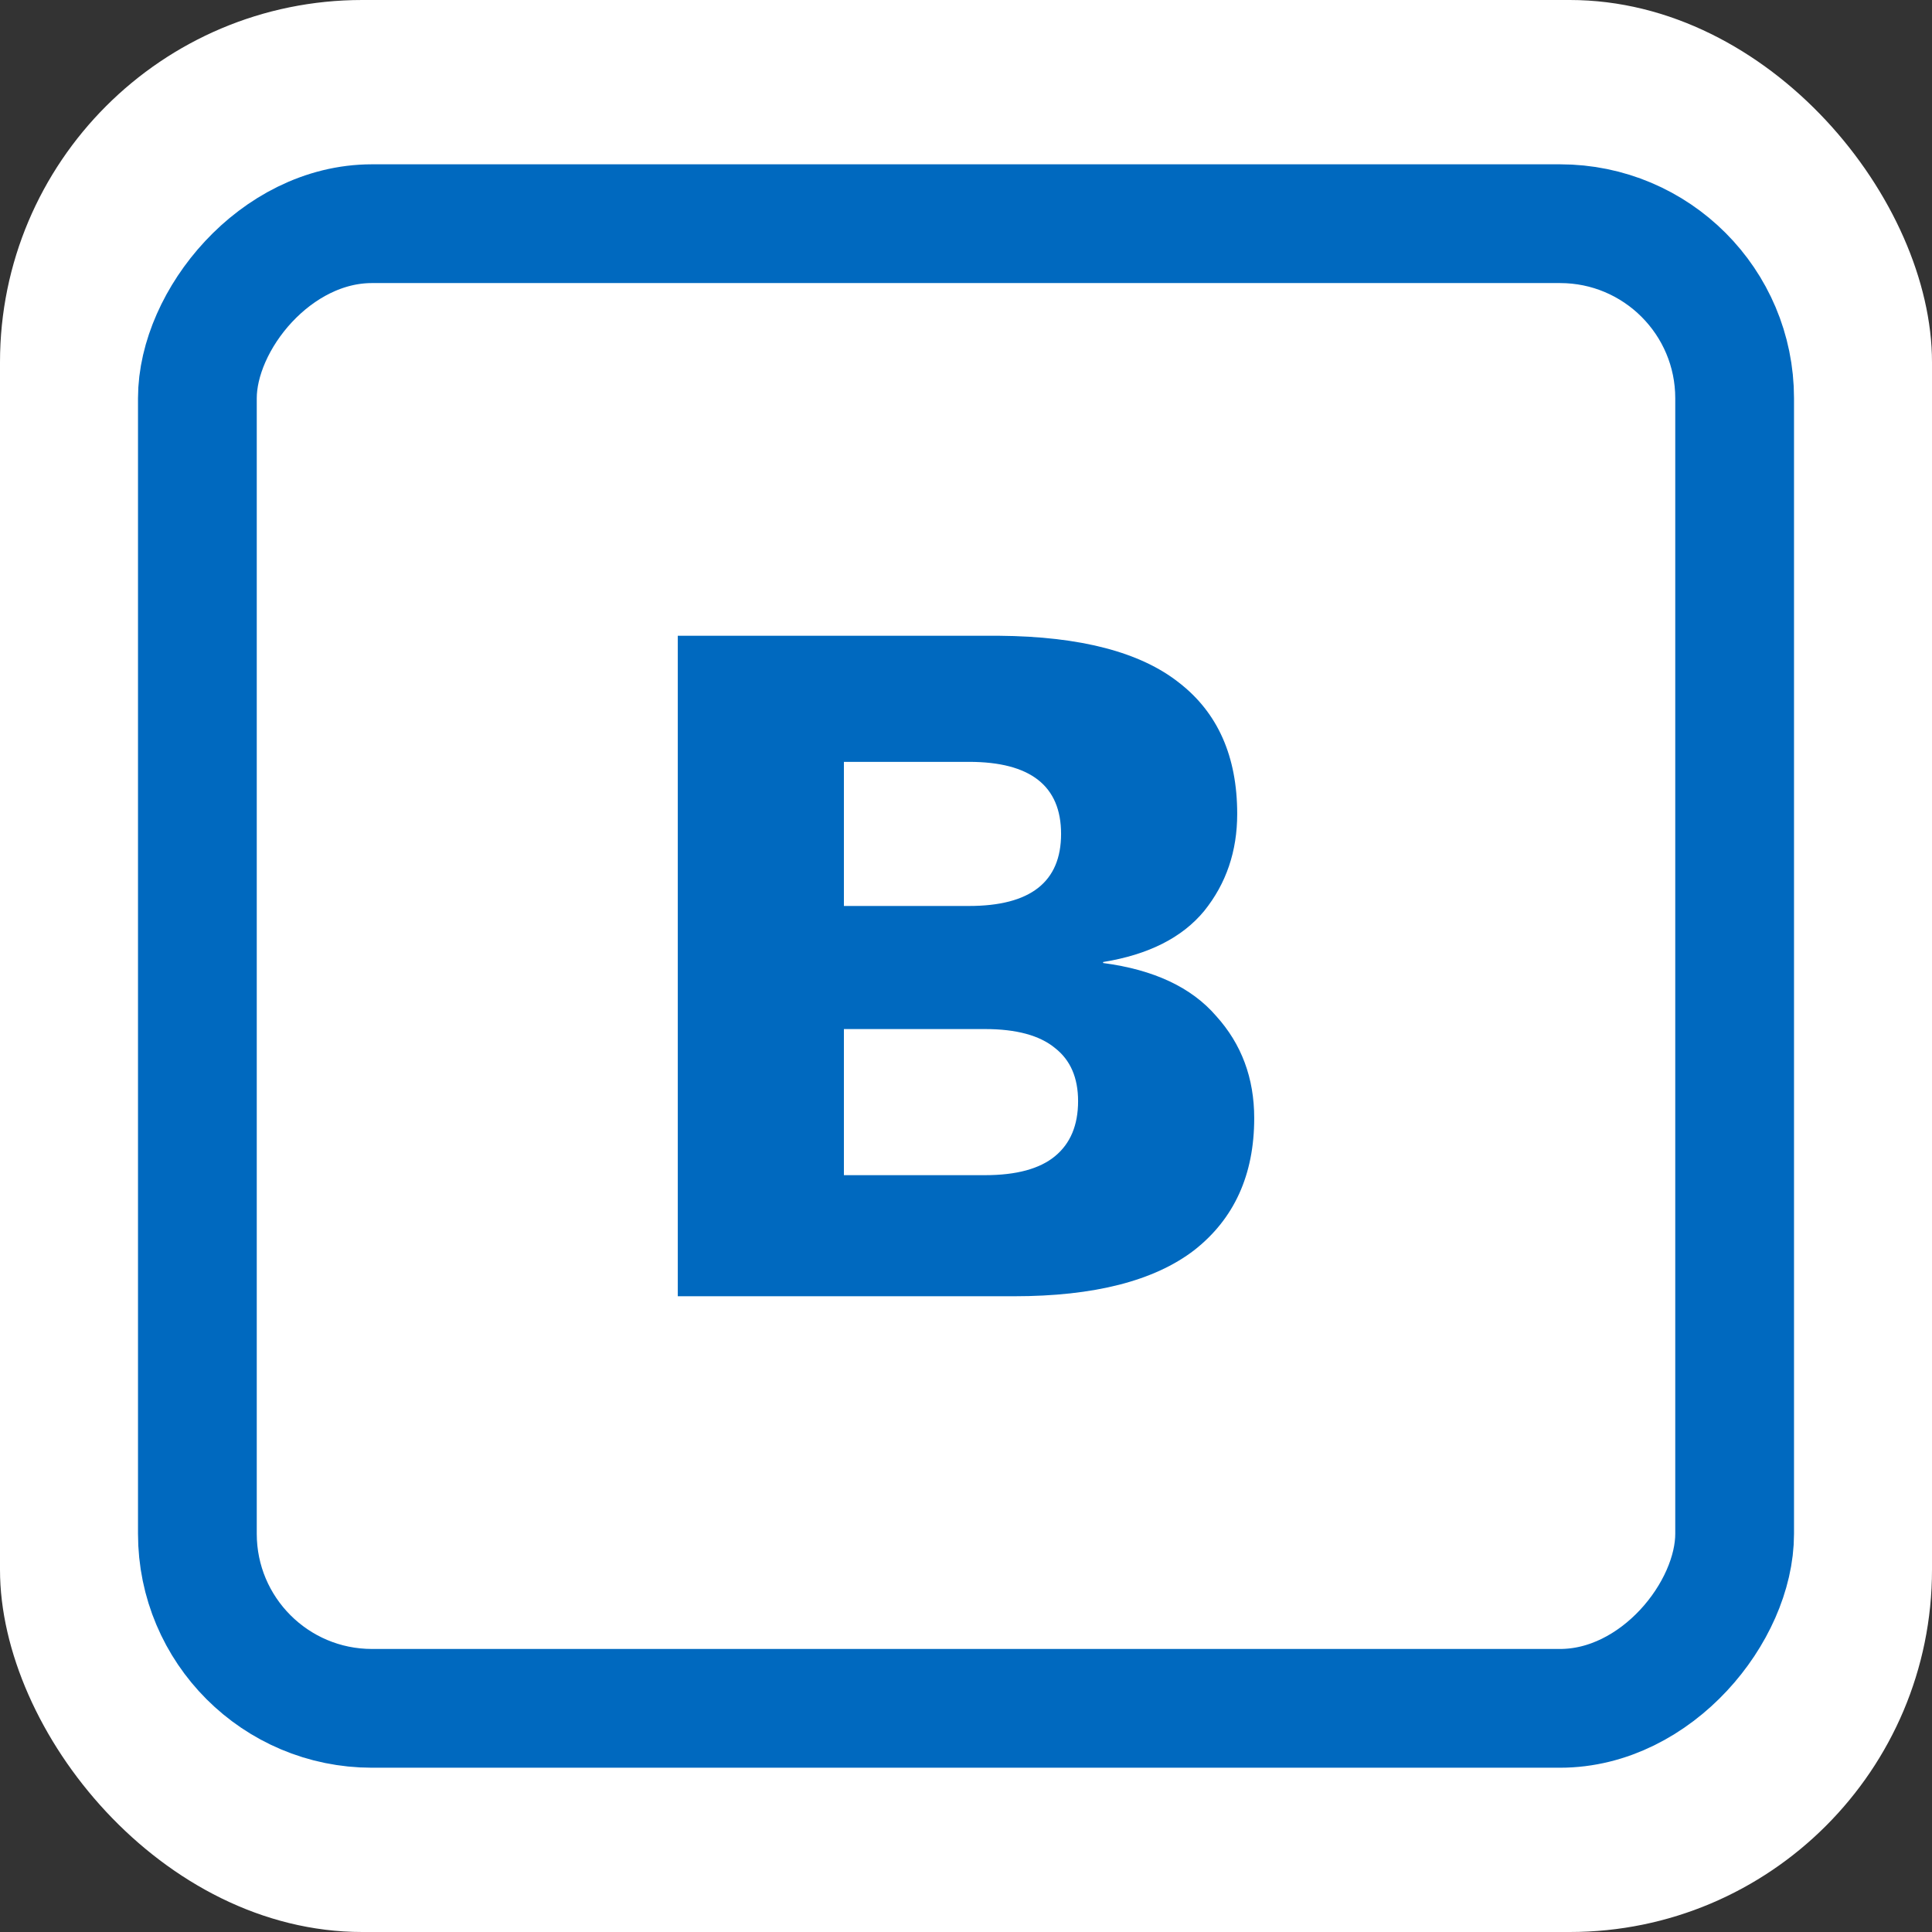
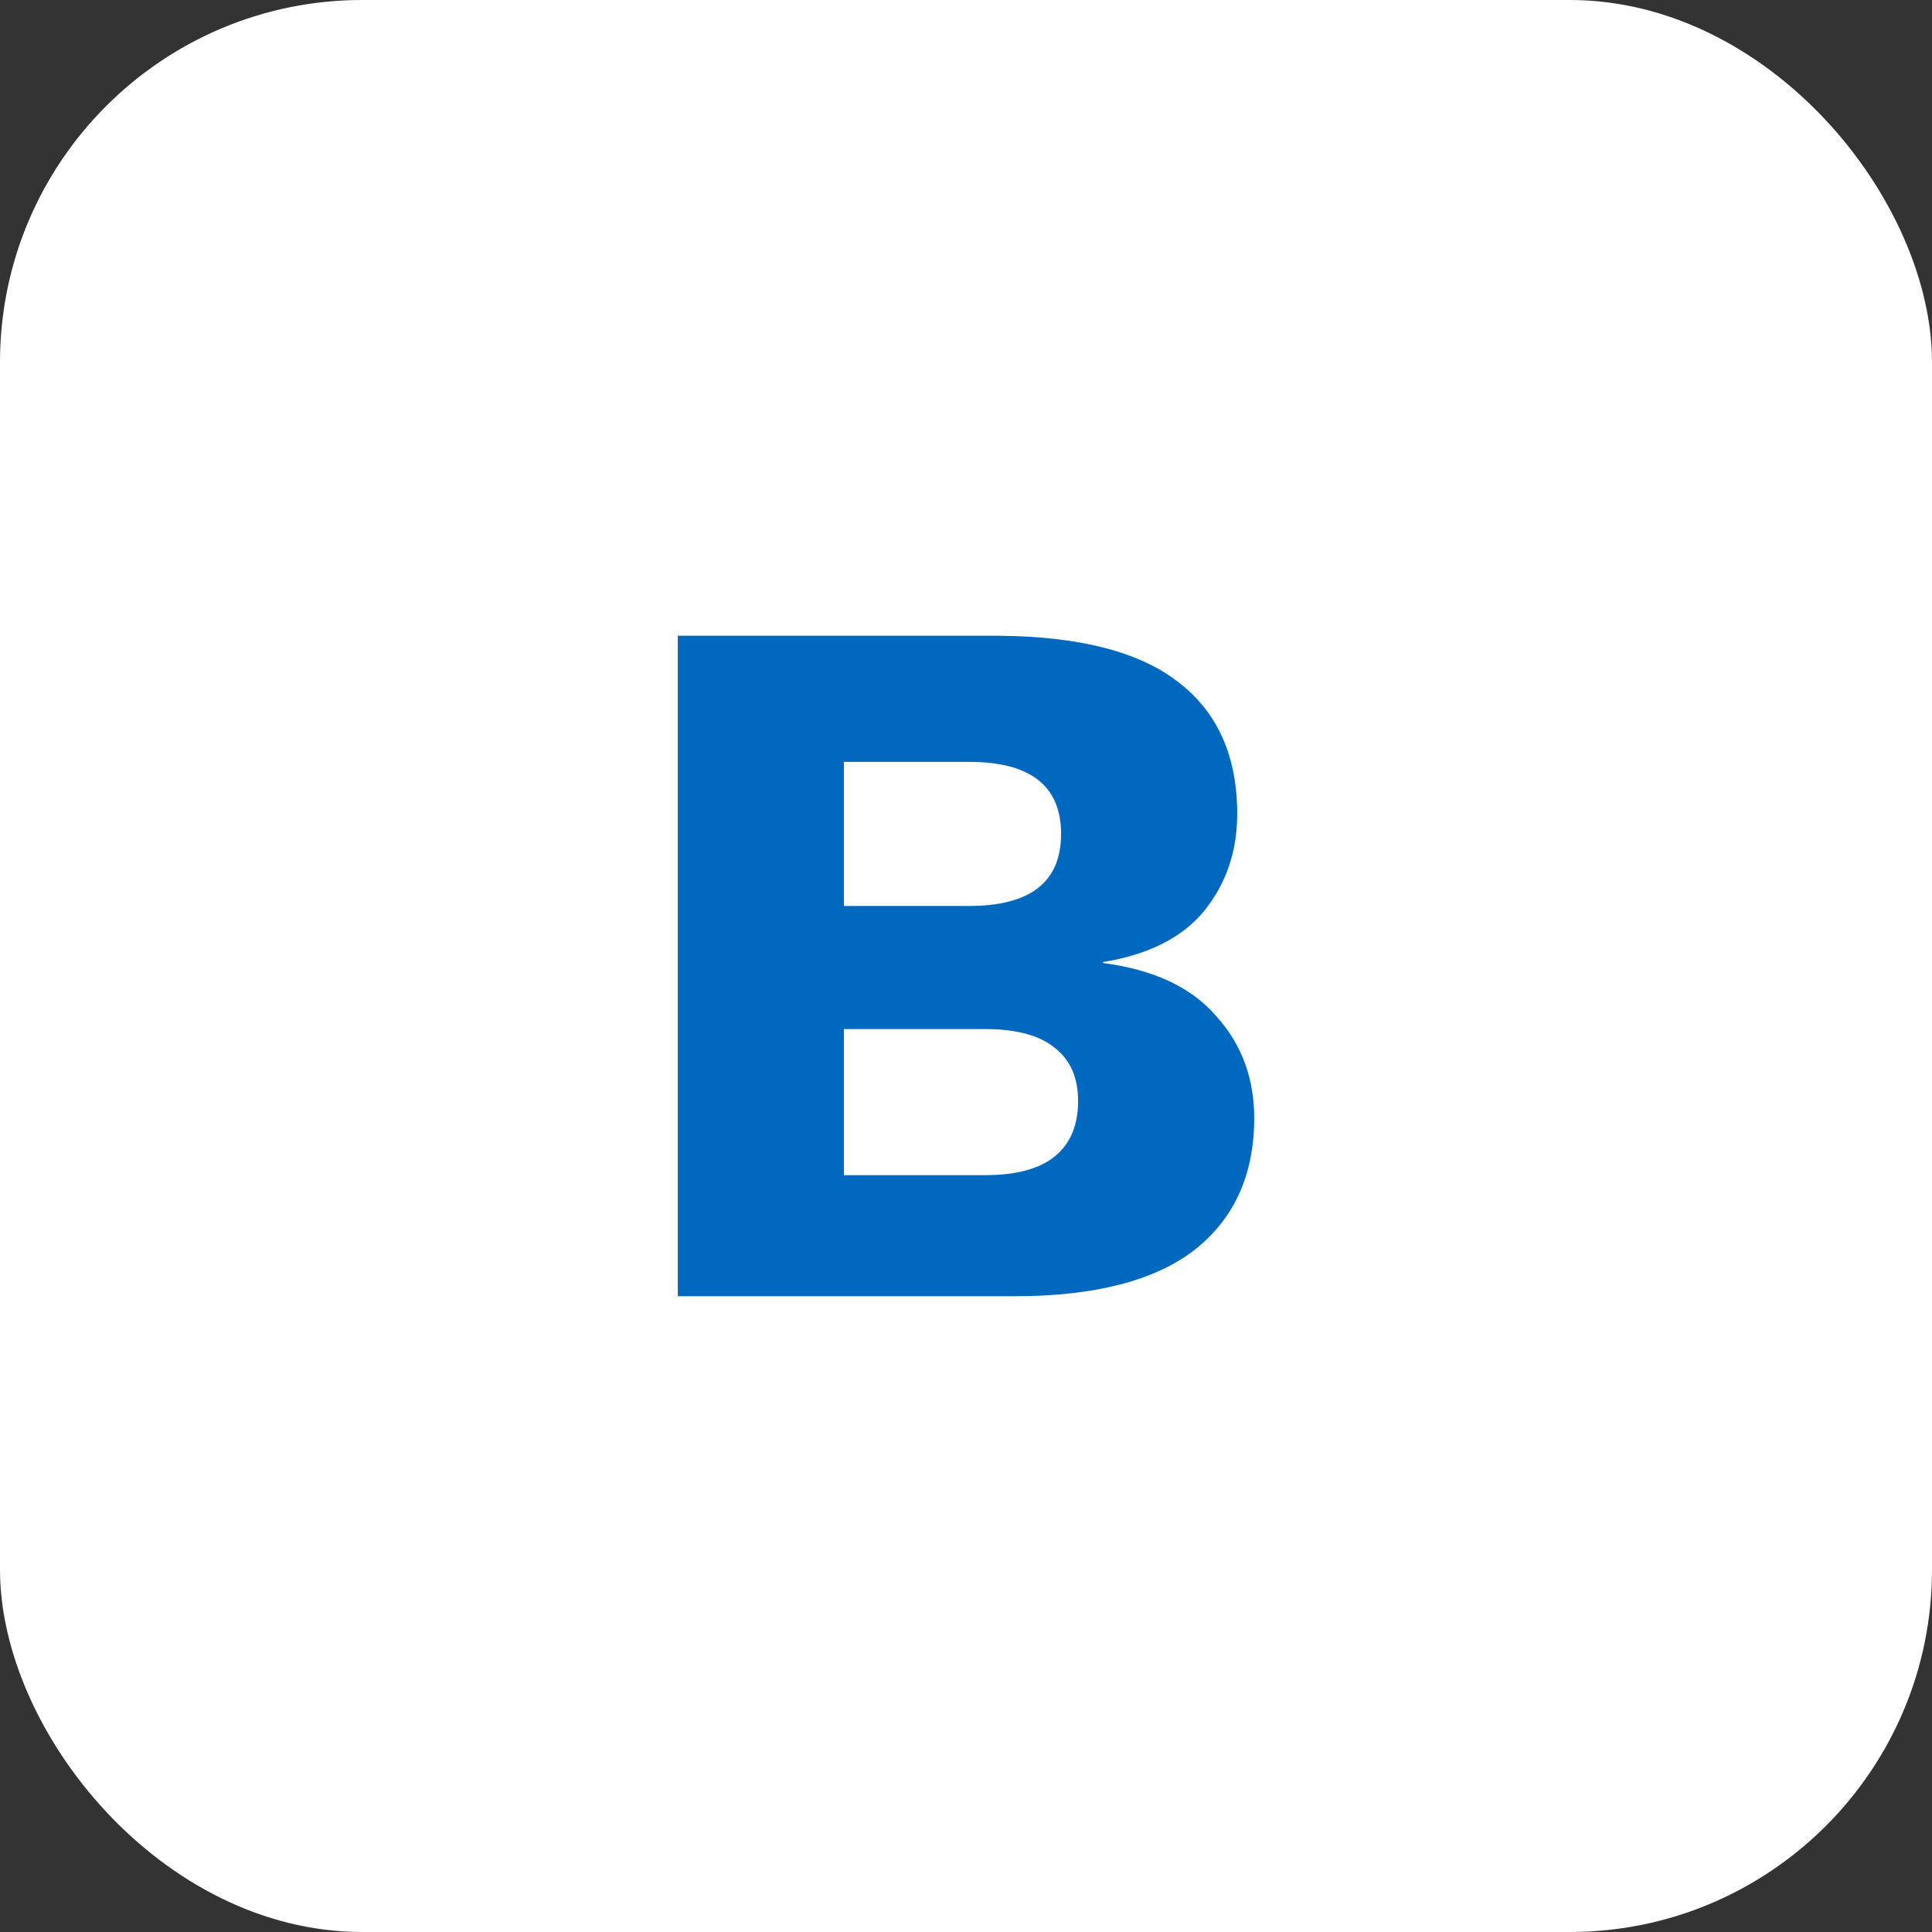
<svg xmlns="http://www.w3.org/2000/svg" width="128" height="128" viewBox="0 0 128 128" fill="none">
  <rect x="0" y="0" width="128" height="128" fill="#333333" stroke="none" />
  <rect width="128" height="128" rx="24" fill="white" />
-   <rect x="3.934" y="-3.934" width="101.847" height="98.362" rx="11.566" transform="matrix(1 0 0 -1 9.143 109.248)" stroke="#0069BF" stroke-width="7.868" />
-   <path d="M44.905 85.88L44.905 42.121L66.188 42.121C71.581 42.165 75.559 43.204 78.123 45.237C80.686 47.226 81.968 50.121 81.968 53.923C81.968 56.398 81.239 58.542 79.78 60.354C78.322 62.122 76.089 63.249 73.084 63.736L73.084 63.802C76.443 64.244 78.94 65.415 80.576 67.316C82.255 69.172 83.095 71.427 83.095 74.079C83.095 77.836 81.769 80.753 79.117 82.831C76.465 84.864 72.487 85.88 67.183 85.88L44.905 85.88ZM55.911 77.858L65.26 77.858C67.338 77.858 68.885 77.438 69.901 76.598C70.918 75.758 71.426 74.543 71.426 72.952C71.426 71.404 70.918 70.233 69.901 69.438C68.885 68.598 67.338 68.178 65.26 68.178L55.911 68.178L55.911 77.858ZM55.911 60.023L64.199 60.023C68.266 60.023 70.299 58.431 70.299 55.249C70.299 52.066 68.266 50.475 64.199 50.475L55.911 50.475L55.911 60.023Z" fill="#0069BF" />
+   <path d="M44.905 85.88L44.905 42.121L66.188 42.121C71.581 42.165 75.559 43.204 78.123 45.237C80.686 47.226 81.968 50.121 81.968 53.923C81.968 56.398 81.239 58.542 79.78 60.354C78.322 62.122 76.089 63.249 73.084 63.736L73.084 63.802C76.443 64.244 78.94 65.415 80.576 67.316C82.255 69.172 83.095 71.427 83.095 74.079C83.095 77.836 81.769 80.753 79.117 82.831C76.465 84.864 72.487 85.88 67.183 85.88ZM55.911 77.858L65.26 77.858C67.338 77.858 68.885 77.438 69.901 76.598C70.918 75.758 71.426 74.543 71.426 72.952C71.426 71.404 70.918 70.233 69.901 69.438C68.885 68.598 67.338 68.178 65.26 68.178L55.911 68.178L55.911 77.858ZM55.911 60.023L64.199 60.023C68.266 60.023 70.299 58.431 70.299 55.249C70.299 52.066 68.266 50.475 64.199 50.475L55.911 50.475L55.911 60.023Z" fill="#0069BF" />
</svg>